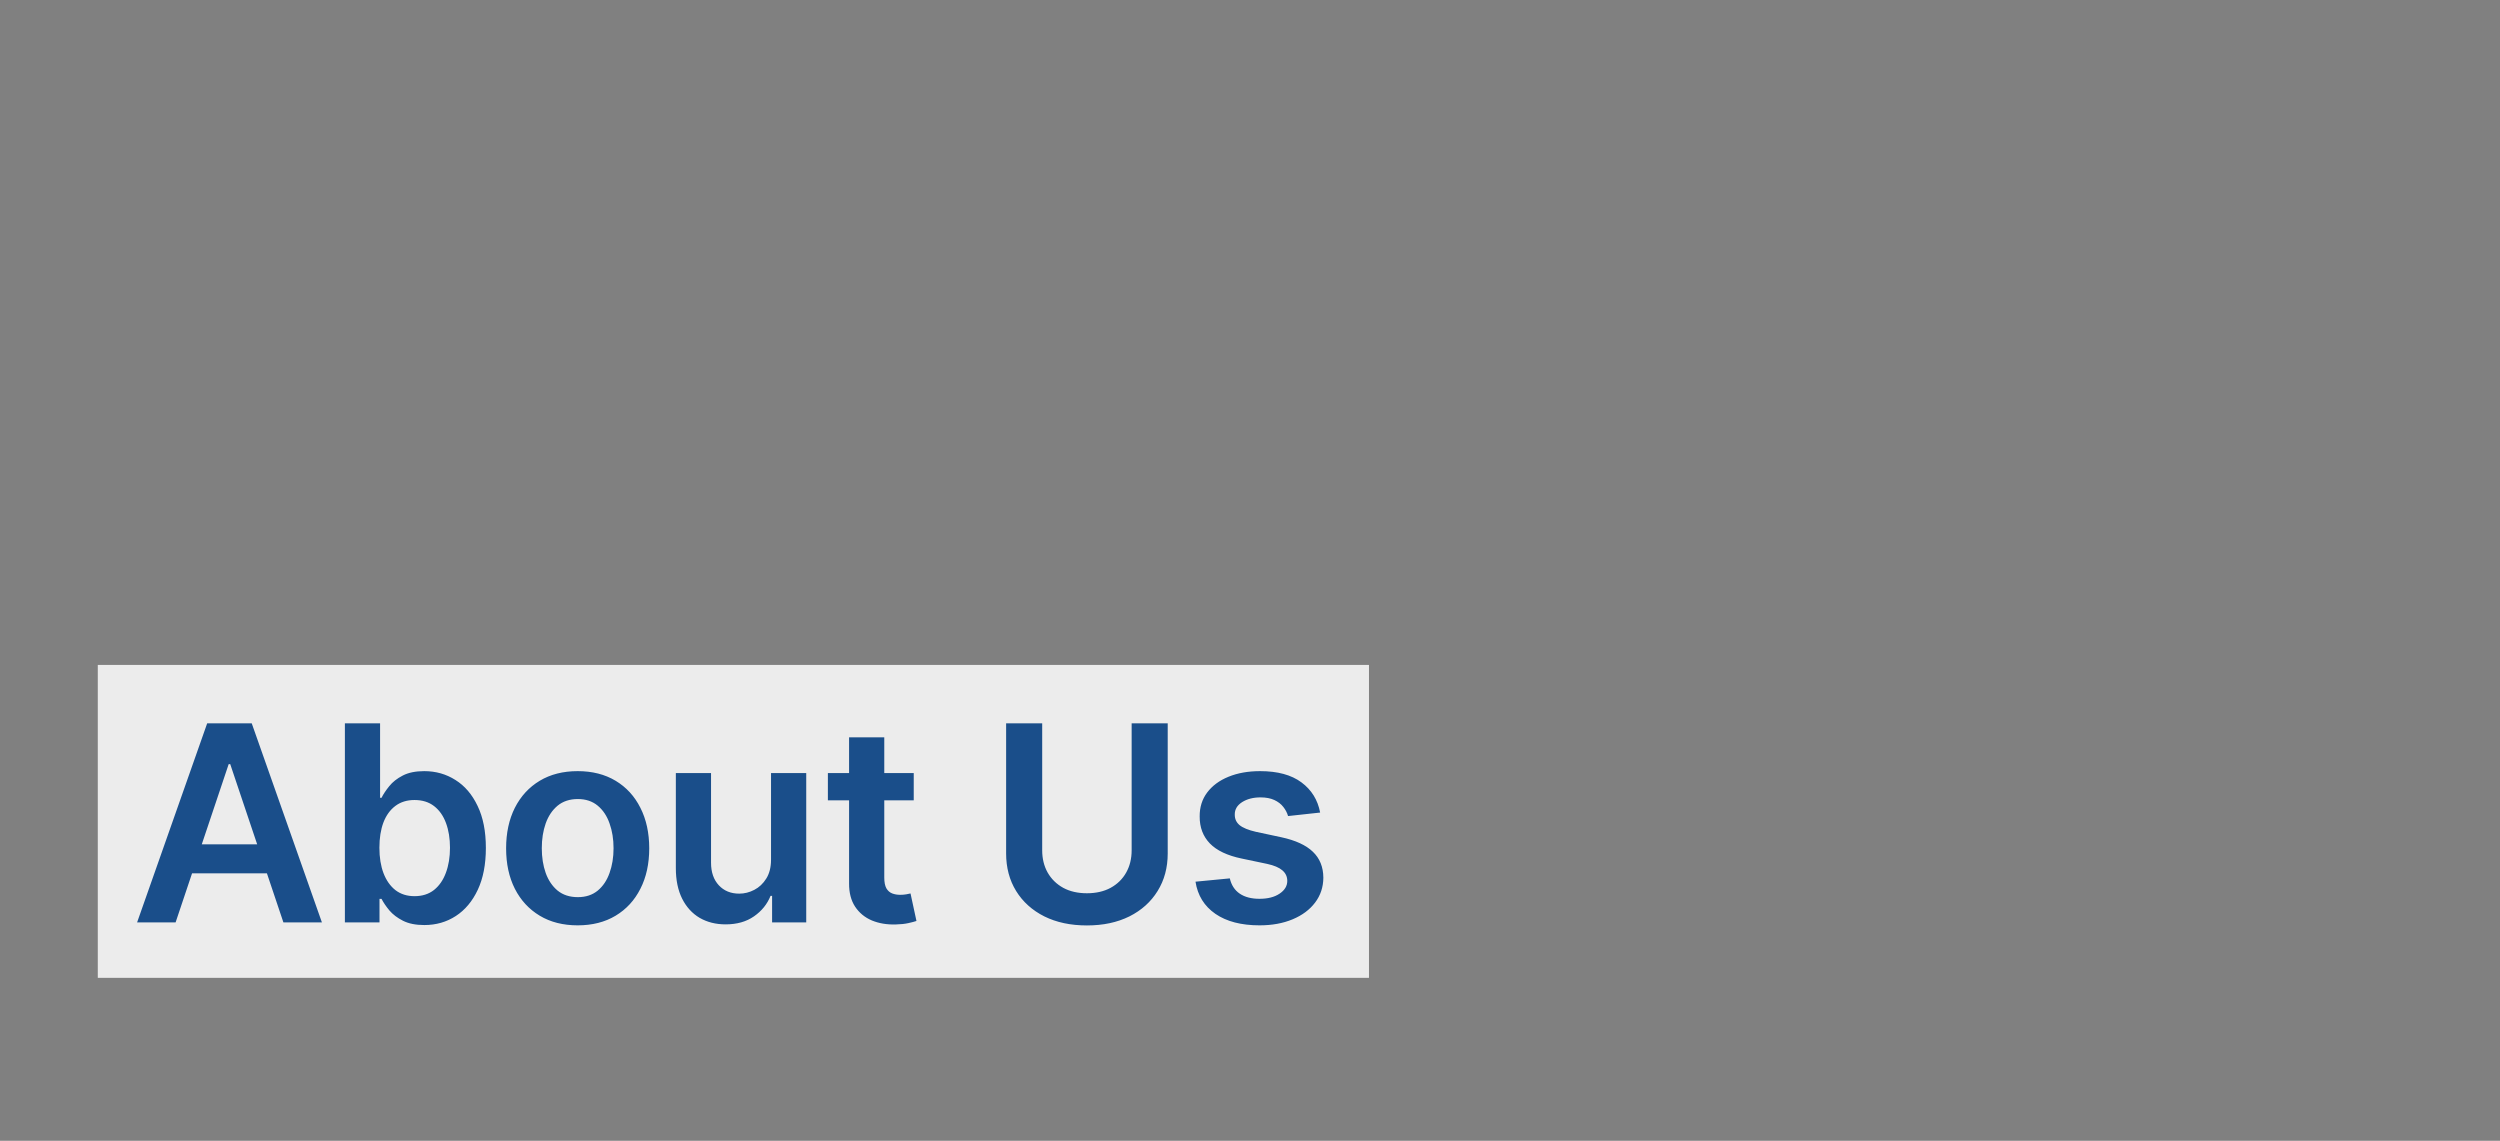
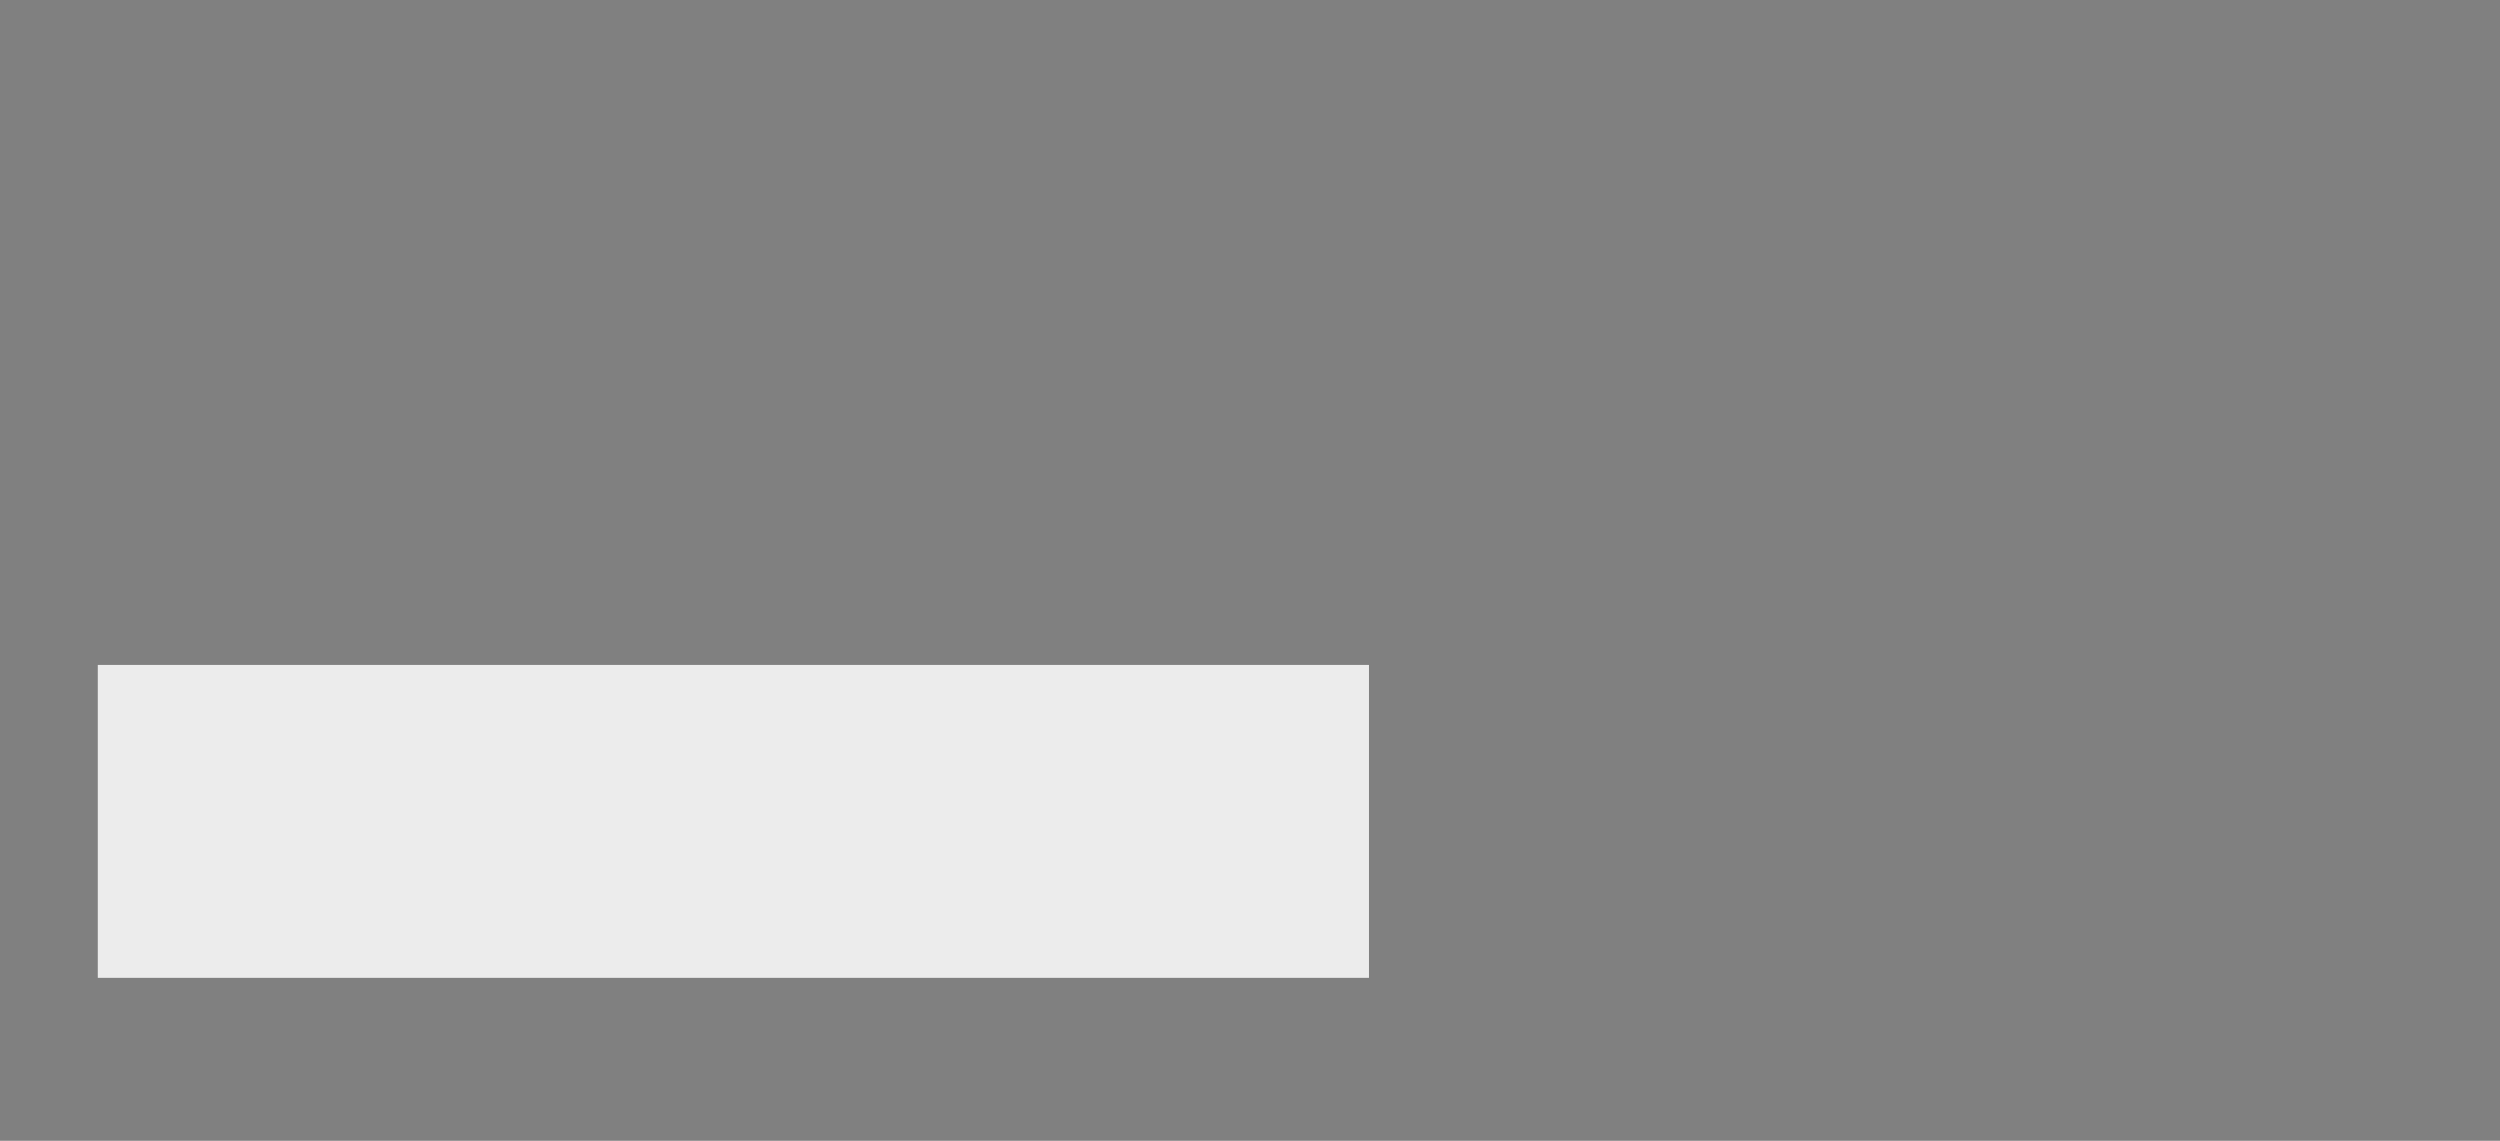
<svg xmlns="http://www.w3.org/2000/svg" width="767" height="350" viewBox="0 0 767 350" fill="none">
  <rect x="0" y="0" width="767" height="350" fill="#808080" stroke="none" />
  <path d="M420 204H30V300H420V204Z" fill="#ECECEC" />
-   <path d="M53.871 283H42.059L63.566 221.909H77.228L98.765 283H86.952L70.635 234.438H70.158L53.871 283ZM54.259 259.047H86.475V267.936H54.259V259.047ZM105.811 283V221.909H116.609V244.759H117.056C117.613 243.645 118.399 242.462 119.413 241.209C120.427 239.936 121.799 238.852 123.529 237.957C125.26 237.043 127.467 236.585 130.152 236.585C133.691 236.585 136.883 237.49 139.727 239.3C142.591 241.089 144.858 243.744 146.528 247.264C148.218 250.764 149.064 255.06 149.064 260.151C149.064 265.182 148.238 269.457 146.588 272.977C144.937 276.497 142.69 279.182 139.846 281.031C137.002 282.881 133.781 283.805 130.181 283.805C127.556 283.805 125.379 283.368 123.649 282.493C121.919 281.618 120.527 280.564 119.473 279.331C118.439 278.078 117.633 276.895 117.056 275.781H116.43V283H105.811ZM116.4 260.091C116.4 263.054 116.818 265.649 117.653 267.876C118.508 270.104 119.731 271.844 121.322 273.097C122.933 274.33 124.882 274.946 127.169 274.946C129.555 274.946 131.554 274.31 133.164 273.037C134.775 271.744 135.988 269.984 136.804 267.757C137.639 265.51 138.056 262.955 138.056 260.091C138.056 257.247 137.649 254.722 136.833 252.514C136.018 250.307 134.805 248.577 133.194 247.324C131.583 246.071 129.575 245.445 127.169 245.445C124.862 245.445 122.903 246.051 121.292 247.264C119.681 248.477 118.458 250.178 117.623 252.365C116.808 254.553 116.4 257.128 116.4 260.091ZM177.229 283.895C172.755 283.895 168.877 282.911 165.596 280.942C162.315 278.973 159.769 276.219 157.96 272.679C156.17 269.139 155.275 265.003 155.275 260.27C155.275 255.537 156.17 251.391 157.96 247.831C159.769 244.271 162.315 241.507 165.596 239.538C168.877 237.57 172.755 236.585 177.229 236.585C181.704 236.585 185.582 237.57 188.863 239.538C192.144 241.507 194.68 244.271 196.469 247.831C198.279 251.391 199.184 255.537 199.184 260.27C199.184 265.003 198.279 269.139 196.469 272.679C194.68 276.219 192.144 278.973 188.863 280.942C185.582 282.911 181.704 283.895 177.229 283.895ZM177.289 275.244C179.715 275.244 181.744 274.578 183.374 273.246C185.005 271.893 186.218 270.084 187.013 267.817C187.829 265.55 188.237 263.024 188.237 260.24C188.237 257.436 187.829 254.901 187.013 252.634C186.218 250.347 185.005 248.527 183.374 247.175C181.744 245.822 179.715 245.146 177.289 245.146C174.803 245.146 172.735 245.822 171.085 247.175C169.454 248.527 168.231 250.347 167.415 252.634C166.62 254.901 166.222 257.436 166.222 260.24C166.222 263.024 166.62 265.55 167.415 267.817C168.231 270.084 169.454 271.893 171.085 273.246C172.735 274.578 174.803 275.244 177.289 275.244ZM236.552 263.73V237.182H247.351V283H236.88V274.857H236.403C235.369 277.422 233.669 279.52 231.302 281.151C228.956 282.781 226.062 283.597 222.622 283.597C219.619 283.597 216.964 282.93 214.657 281.598C212.37 280.246 210.581 278.287 209.288 275.722C207.995 273.136 207.349 270.014 207.349 266.355V237.182H218.147V264.685C218.147 267.588 218.943 269.895 220.534 271.605C222.125 273.315 224.213 274.17 226.798 274.17C228.389 274.17 229.93 273.783 231.422 273.007C232.913 272.232 234.136 271.078 235.091 269.547C236.065 267.996 236.552 266.057 236.552 263.73ZM280.334 237.182V245.534H253.994V237.182H280.334ZM260.497 226.205H271.295V269.219C271.295 270.67 271.514 271.784 271.952 272.56C272.409 273.315 273.006 273.832 273.741 274.111C274.477 274.389 275.293 274.528 276.188 274.528C276.864 274.528 277.48 274.479 278.037 274.379C278.614 274.28 279.051 274.19 279.349 274.111L281.169 282.553C280.592 282.751 279.767 282.97 278.693 283.209C277.639 283.447 276.347 283.587 274.815 283.626C272.111 283.706 269.675 283.298 267.507 282.403C265.339 281.489 263.619 280.077 262.347 278.168C261.094 276.259 260.477 273.872 260.497 271.009V226.205ZM347.188 221.909H358.255V261.821C358.255 266.196 357.221 270.044 355.152 273.365C353.104 276.686 350.221 279.281 346.502 281.151C342.783 283 338.438 283.925 333.466 283.925C328.475 283.925 324.12 283 320.401 281.151C316.682 279.281 313.799 276.686 311.75 273.365C309.702 270.044 308.678 266.196 308.678 261.821V221.909H319.745V260.896C319.745 263.442 320.301 265.709 321.415 267.697C322.549 269.686 324.14 271.247 326.188 272.381C328.236 273.494 330.662 274.051 333.466 274.051C336.27 274.051 338.696 273.494 340.745 272.381C342.813 271.247 344.404 269.686 345.517 267.697C346.631 265.709 347.188 263.442 347.188 260.896V221.909ZM405.019 249.293L395.175 250.366C394.897 249.372 394.41 248.438 393.714 247.562C393.038 246.688 392.123 245.982 390.969 245.445C389.816 244.908 388.404 244.639 386.734 244.639C384.487 244.639 382.597 245.126 381.066 246.101C379.555 247.075 378.809 248.338 378.829 249.889C378.809 251.222 379.296 252.305 380.29 253.141C381.305 253.976 382.975 254.662 385.302 255.199L393.117 256.869C397.452 257.804 400.674 259.286 402.782 261.314C404.91 263.342 405.984 265.997 406.004 269.278C405.984 272.162 405.138 274.707 403.468 276.915C401.817 279.102 399.521 280.812 396.577 282.045C393.634 283.278 390.254 283.895 386.435 283.895C380.827 283.895 376.313 282.722 372.893 280.375C369.472 278.009 367.434 274.717 366.778 270.501L377.308 269.487C377.785 271.555 378.799 273.116 380.35 274.17C381.901 275.224 383.92 275.751 386.406 275.751C388.971 275.751 391.029 275.224 392.58 274.17C394.151 273.116 394.937 271.814 394.937 270.263C394.937 268.95 394.43 267.866 393.415 267.011C392.421 266.156 390.87 265.5 388.762 265.043L380.947 263.402C376.552 262.487 373.3 260.946 371.192 258.778C369.085 256.591 368.04 253.827 368.06 250.486C368.04 247.662 368.806 245.216 370.357 243.148C371.928 241.06 374.106 239.449 376.89 238.315C379.694 237.162 382.925 236.585 386.585 236.585C391.954 236.585 396.18 237.729 399.262 240.016C402.364 242.303 404.283 245.395 405.019 249.293Z" fill="#1A4E8A" />
</svg>